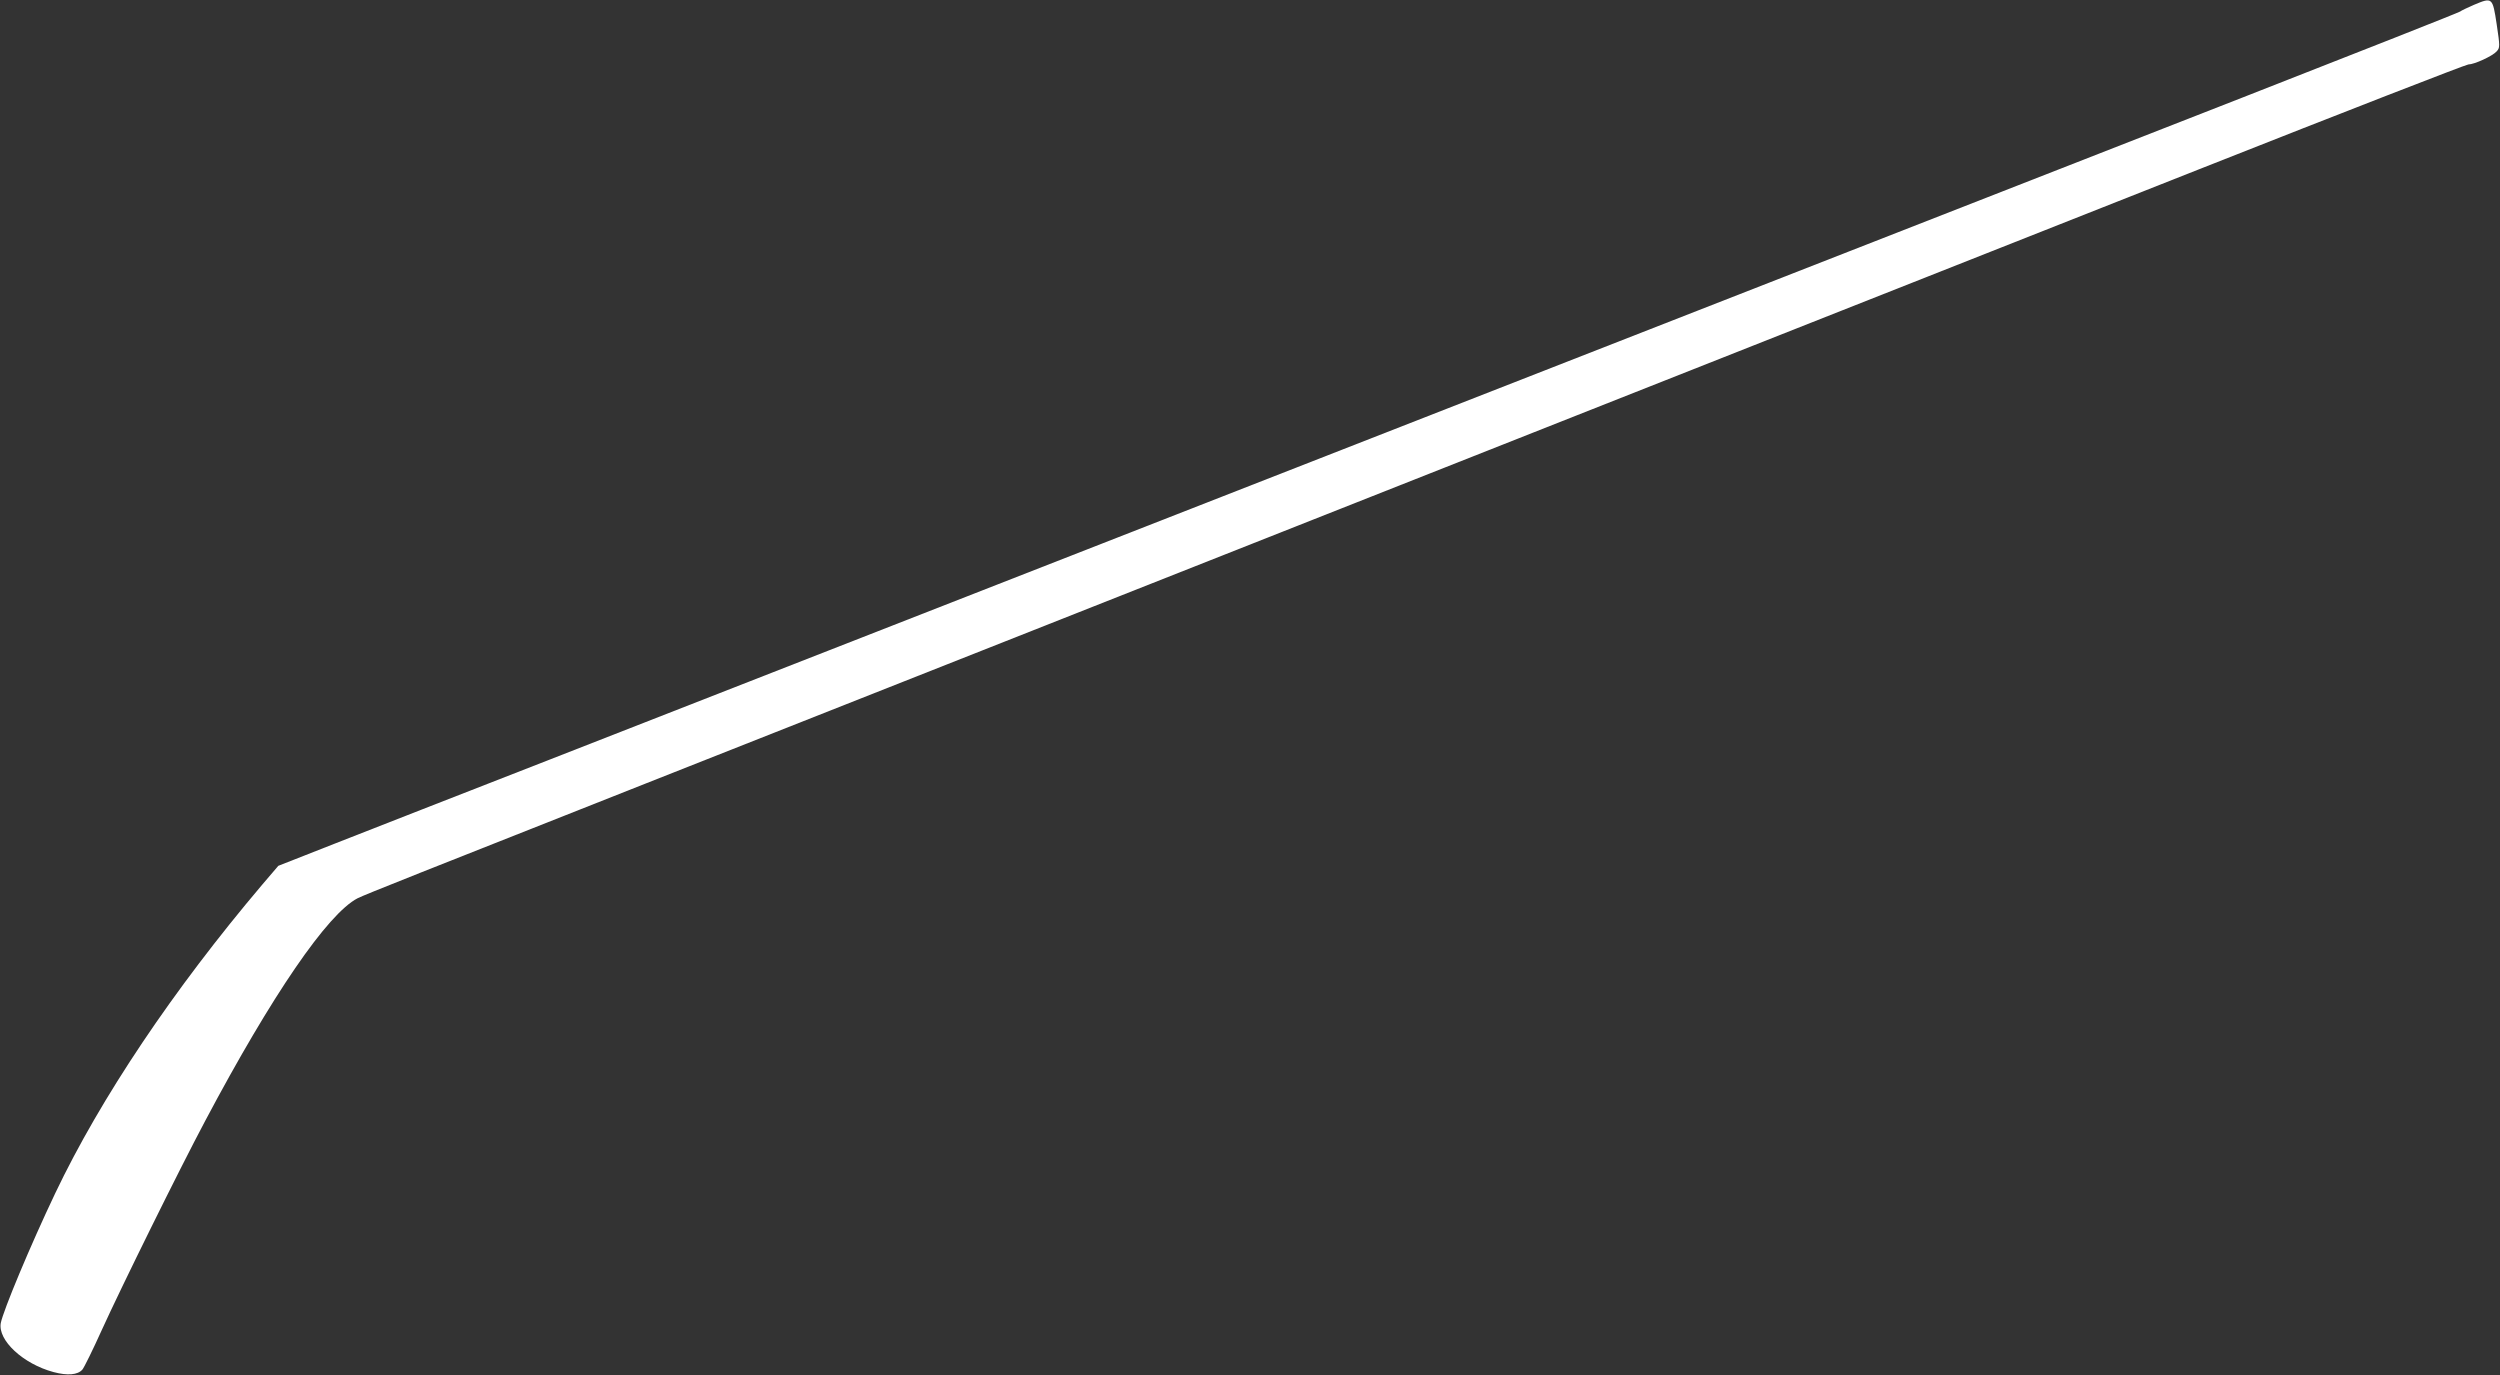
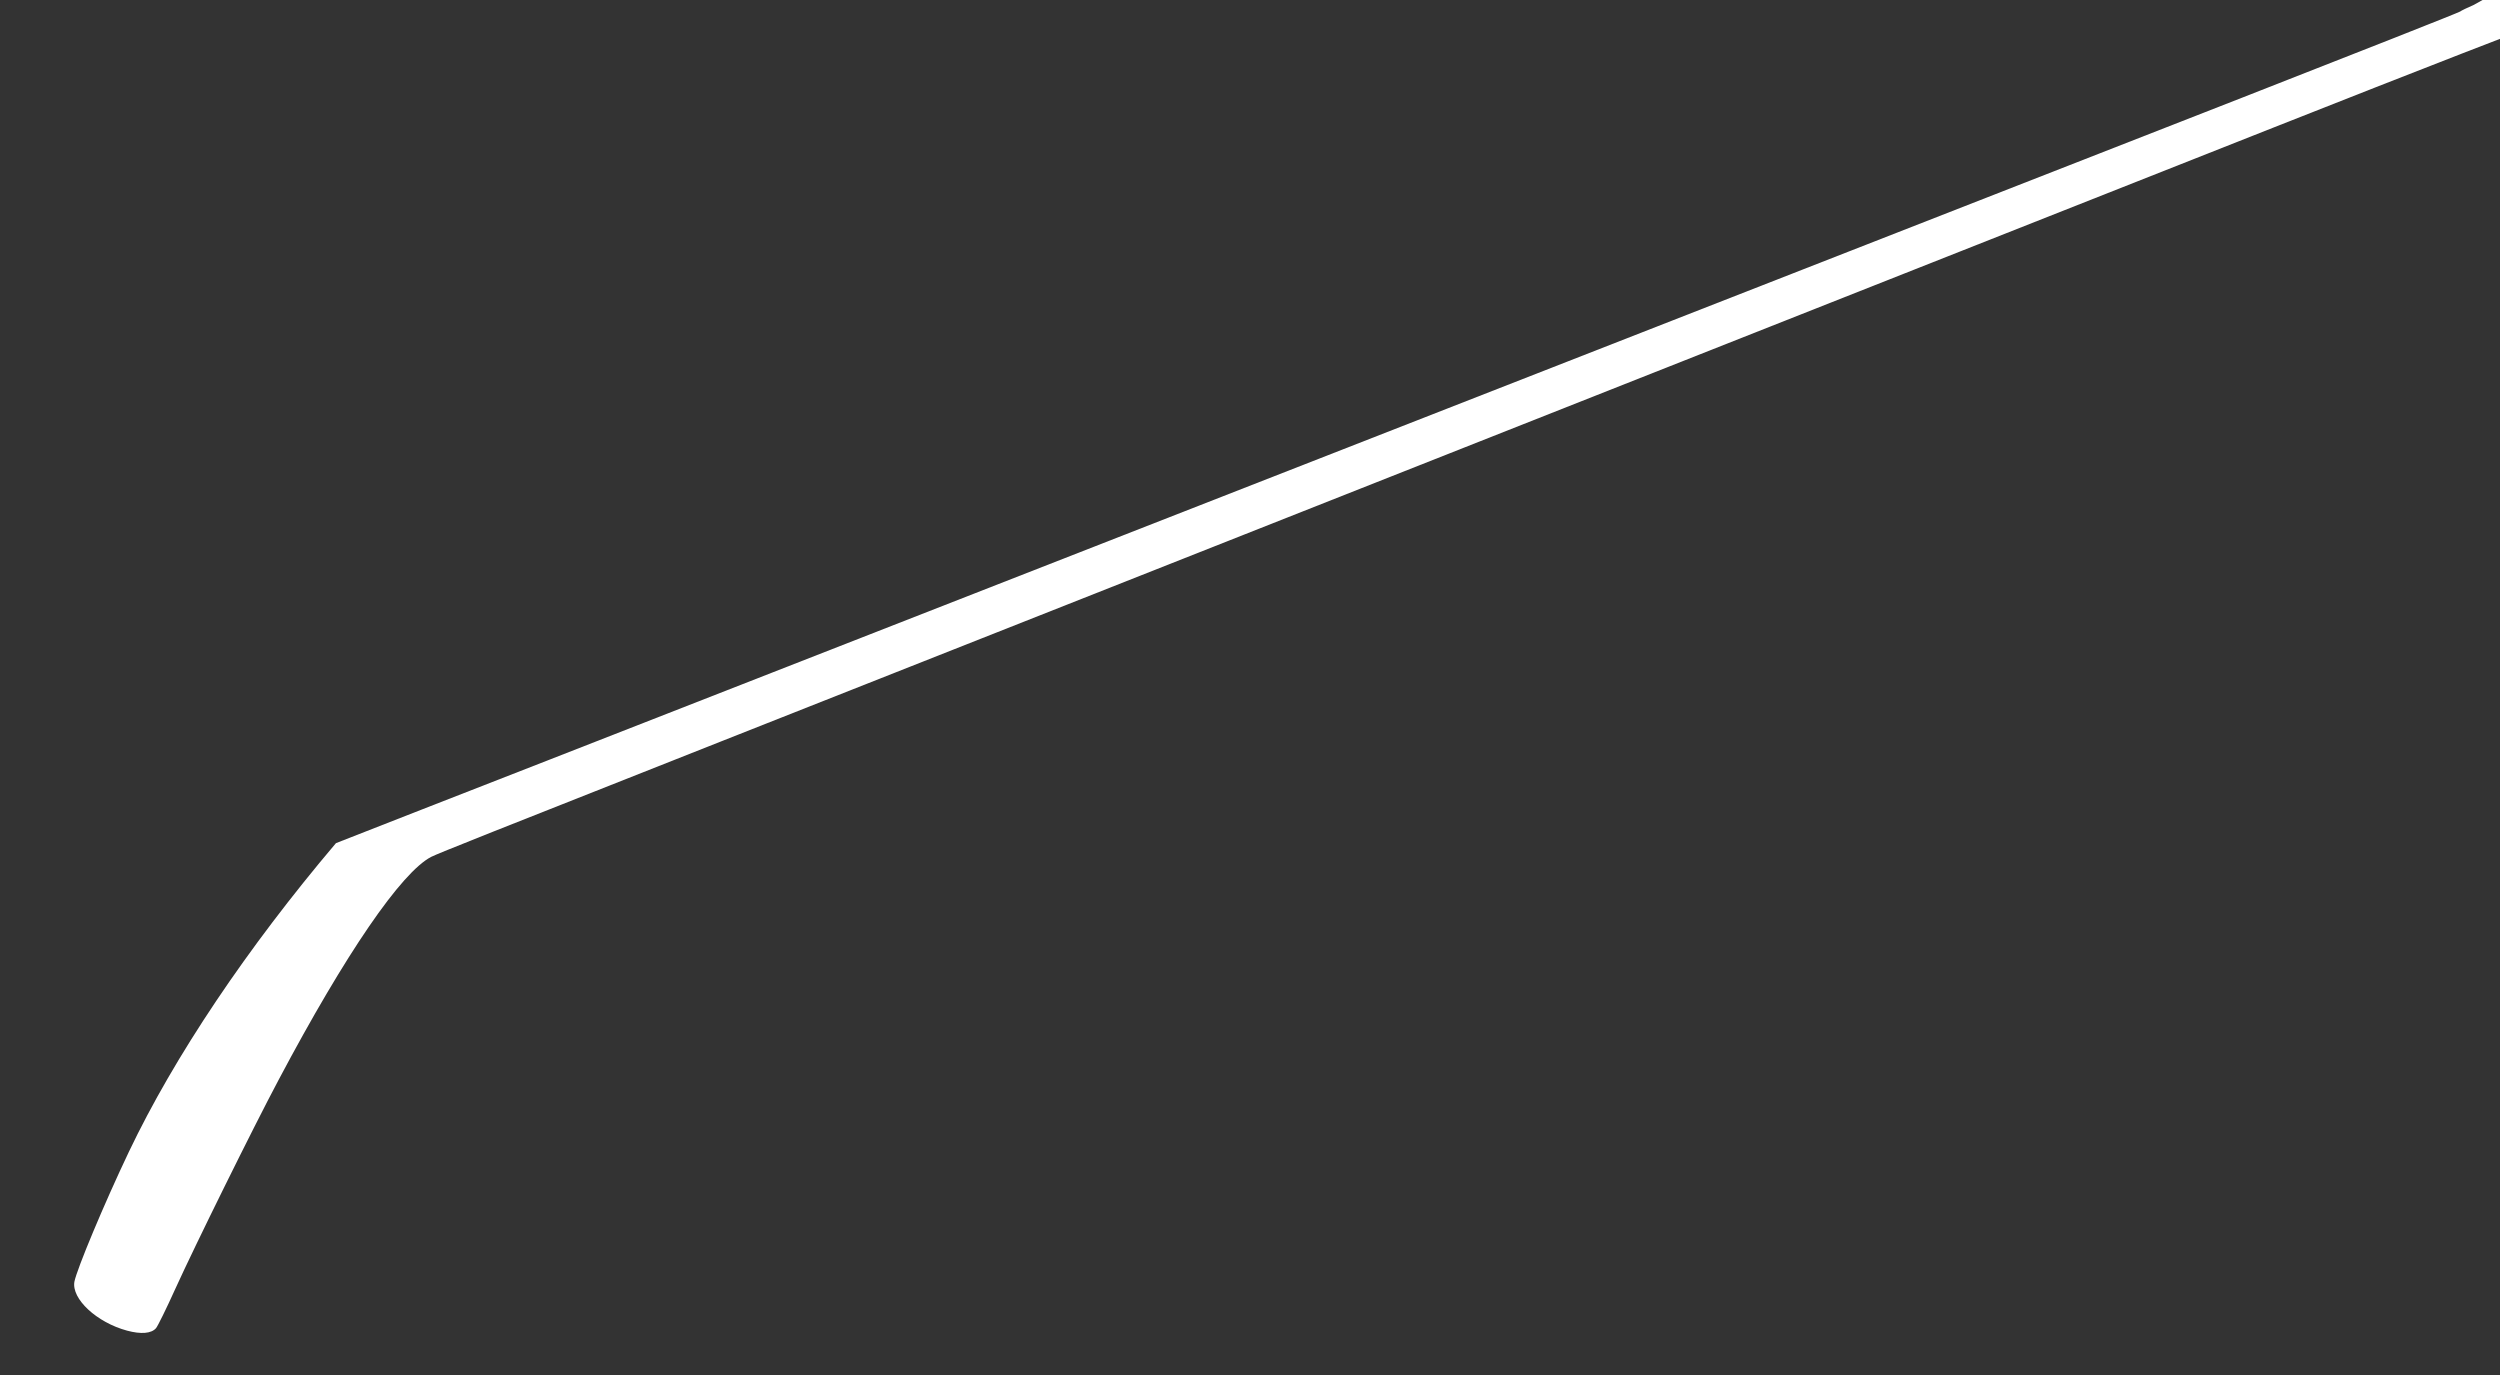
<svg xmlns="http://www.w3.org/2000/svg" version="1.0" width="1280pt" height="704pt" viewBox="0 0 1280 704" preserveAspectRatio="xMidYMid meet">
  <rect x="0" y="0" width="1280" height="704" fill="#333333" stroke="none" />
  <g transform="translate(0,704) scale(0.1,-0.1)" fill="#ffffff" stroke="none">
-     <path d="M12666 7015 c-32 -14 -64 -29 -70 -34 -6 -5 -508 -203 -1116 -441 -608 -238 -1517 -593 -2020 -790 -2029 -794 -5545 -2169 -6640 -2597 -443 -173 -938 -366 -1100 -430 l-295 -116 -82 -96 c-455 -537 -828 -1093 -1060 -1580 -129 -271 -266 -600 -279 -665 -16 -88 114 -209 270 -251 71 -19 124 -15 148 13 8 9 53 100 99 202 99 218 397 822 529 1070 343 647 628 1062 781 1141 38 19 318 130 1479 589 206 81 980 387 1720 680 2373 938 3913 1547 4400 1740 261 103 1085 429 1831 724 746 295 1366 536 1377 536 30 0 124 43 145 67 17 19 17 25 0 139 -21 138 -22 139 -117 99z" />
+     <path d="M12666 7015 c-32 -14 -64 -29 -70 -34 -6 -5 -508 -203 -1116 -441 -608 -238 -1517 -593 -2020 -790 -2029 -794 -5545 -2169 -6640 -2597 -443 -173 -938 -366 -1100 -430 c-455 -537 -828 -1093 -1060 -1580 -129 -271 -266 -600 -279 -665 -16 -88 114 -209 270 -251 71 -19 124 -15 148 13 8 9 53 100 99 202 99 218 397 822 529 1070 343 647 628 1062 781 1141 38 19 318 130 1479 589 206 81 980 387 1720 680 2373 938 3913 1547 4400 1740 261 103 1085 429 1831 724 746 295 1366 536 1377 536 30 0 124 43 145 67 17 19 17 25 0 139 -21 138 -22 139 -117 99z" />
  </g>
</svg>